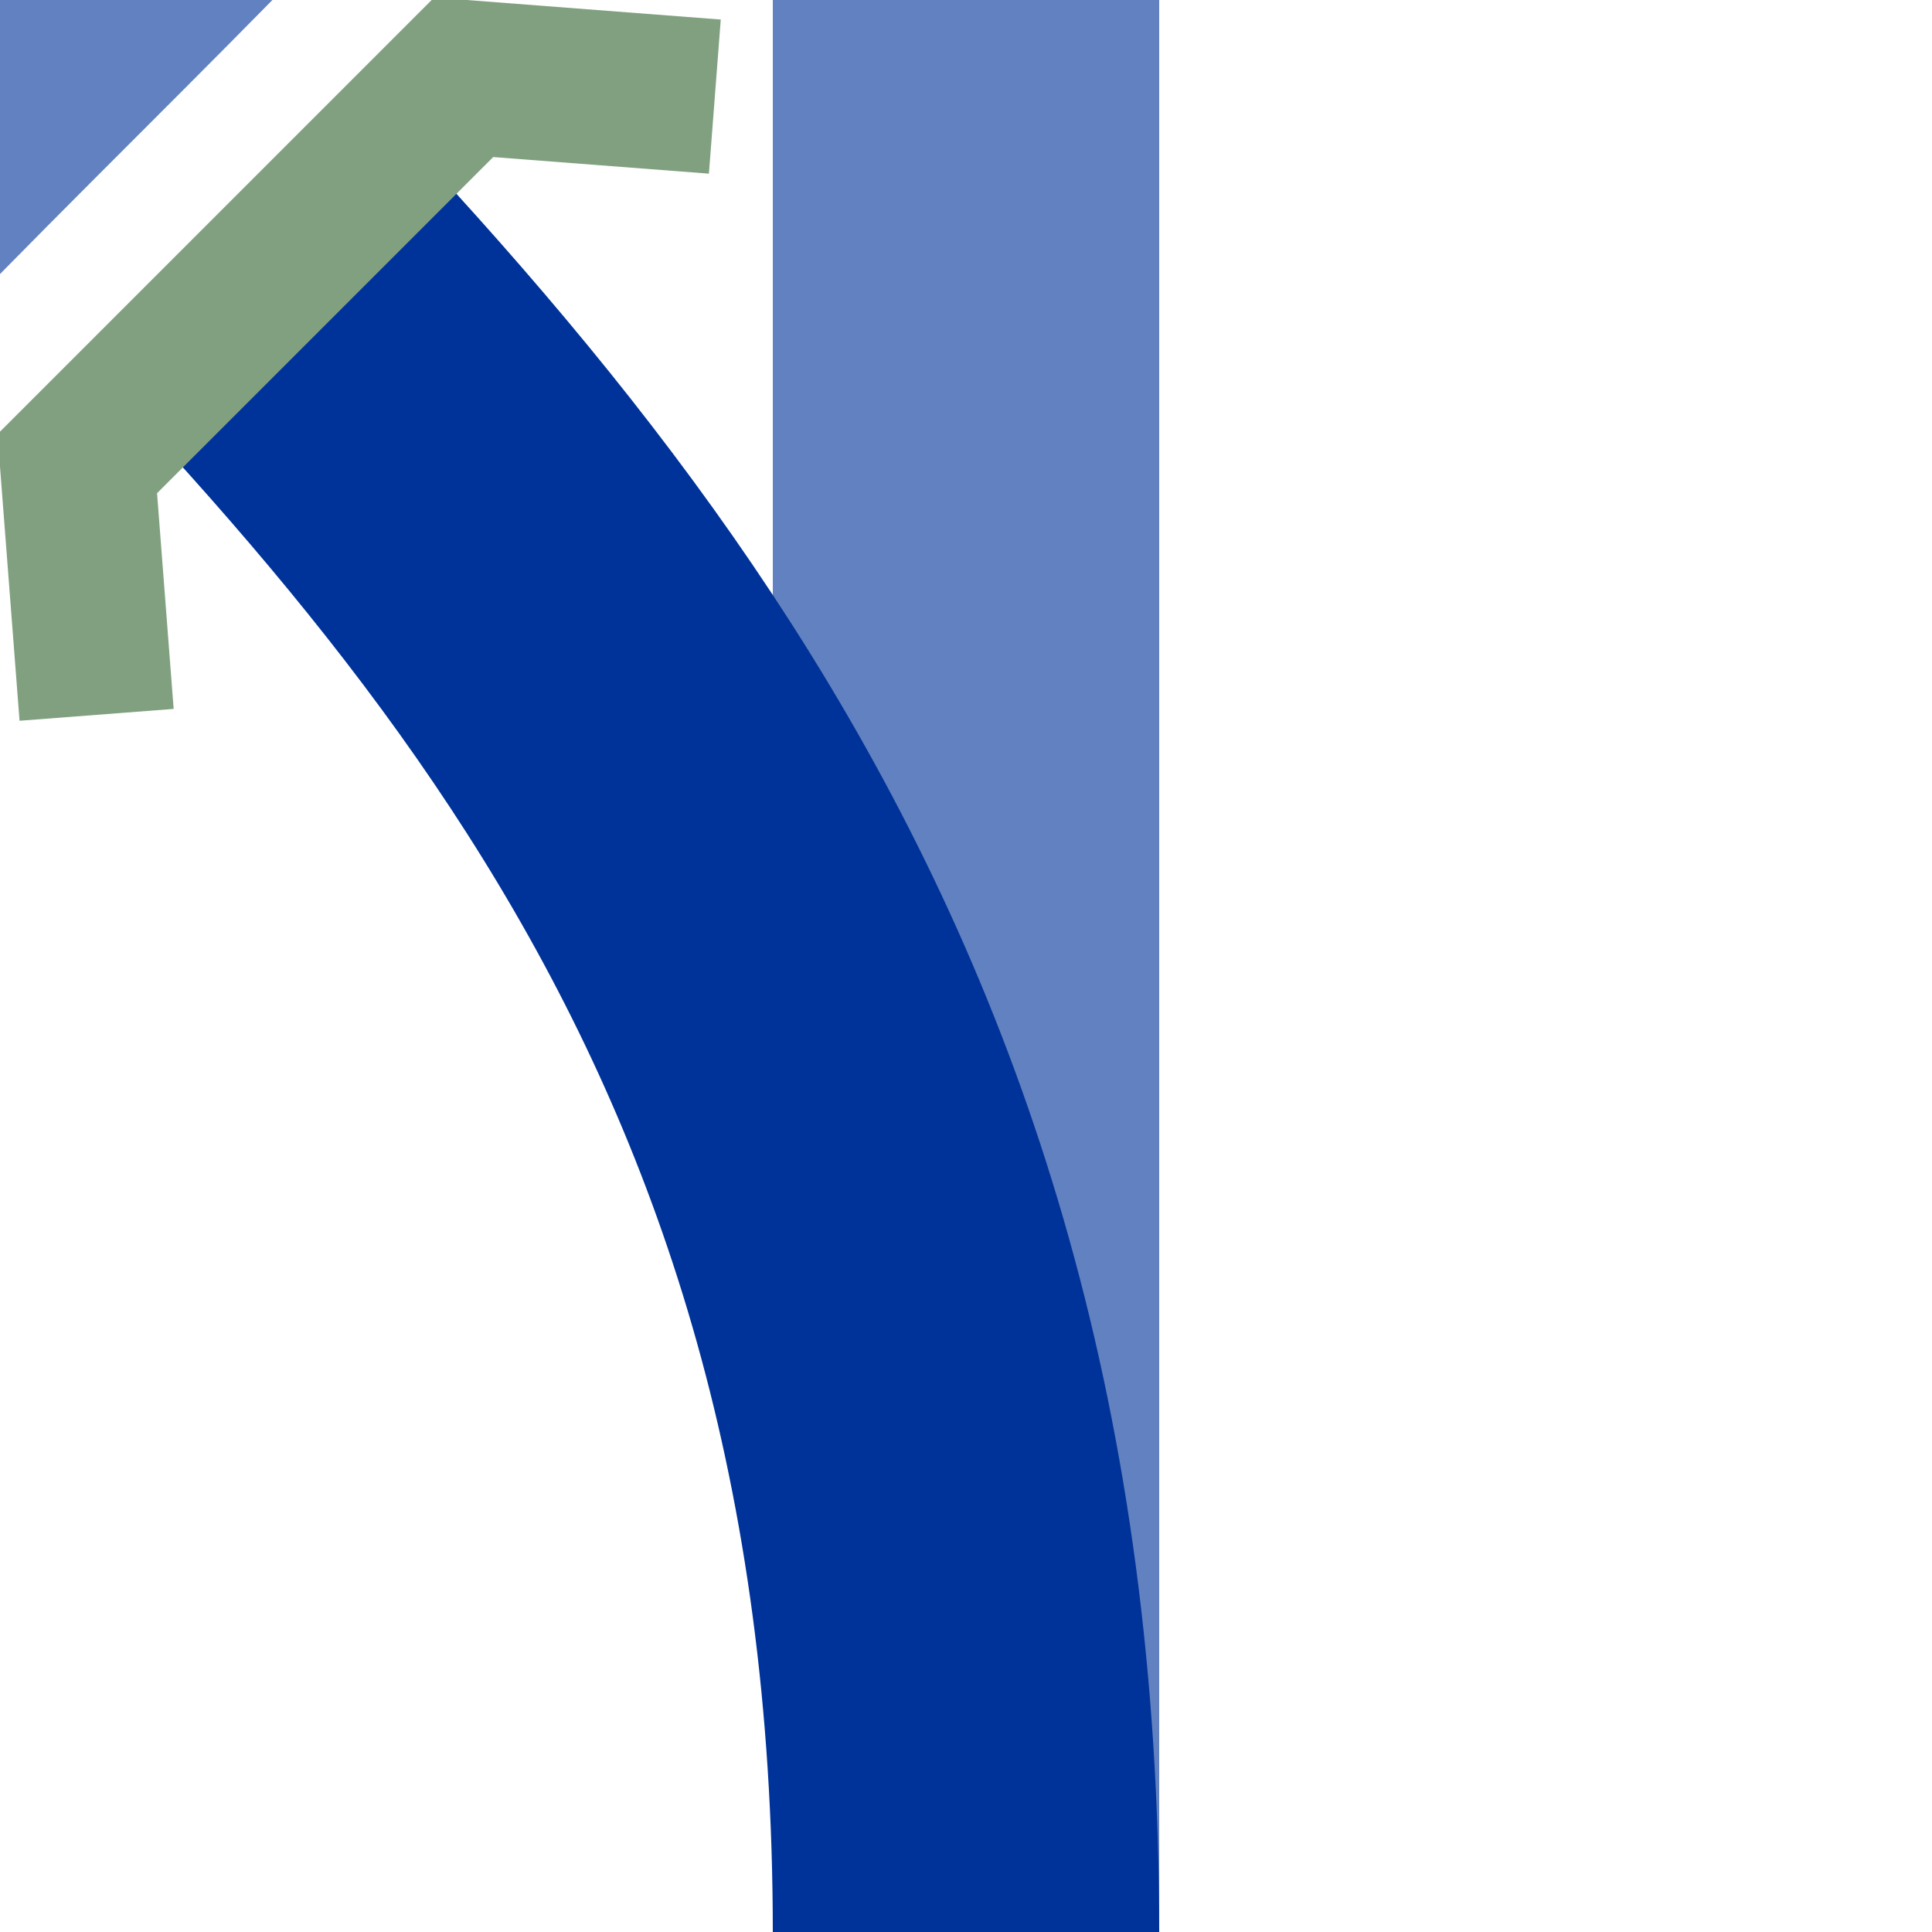
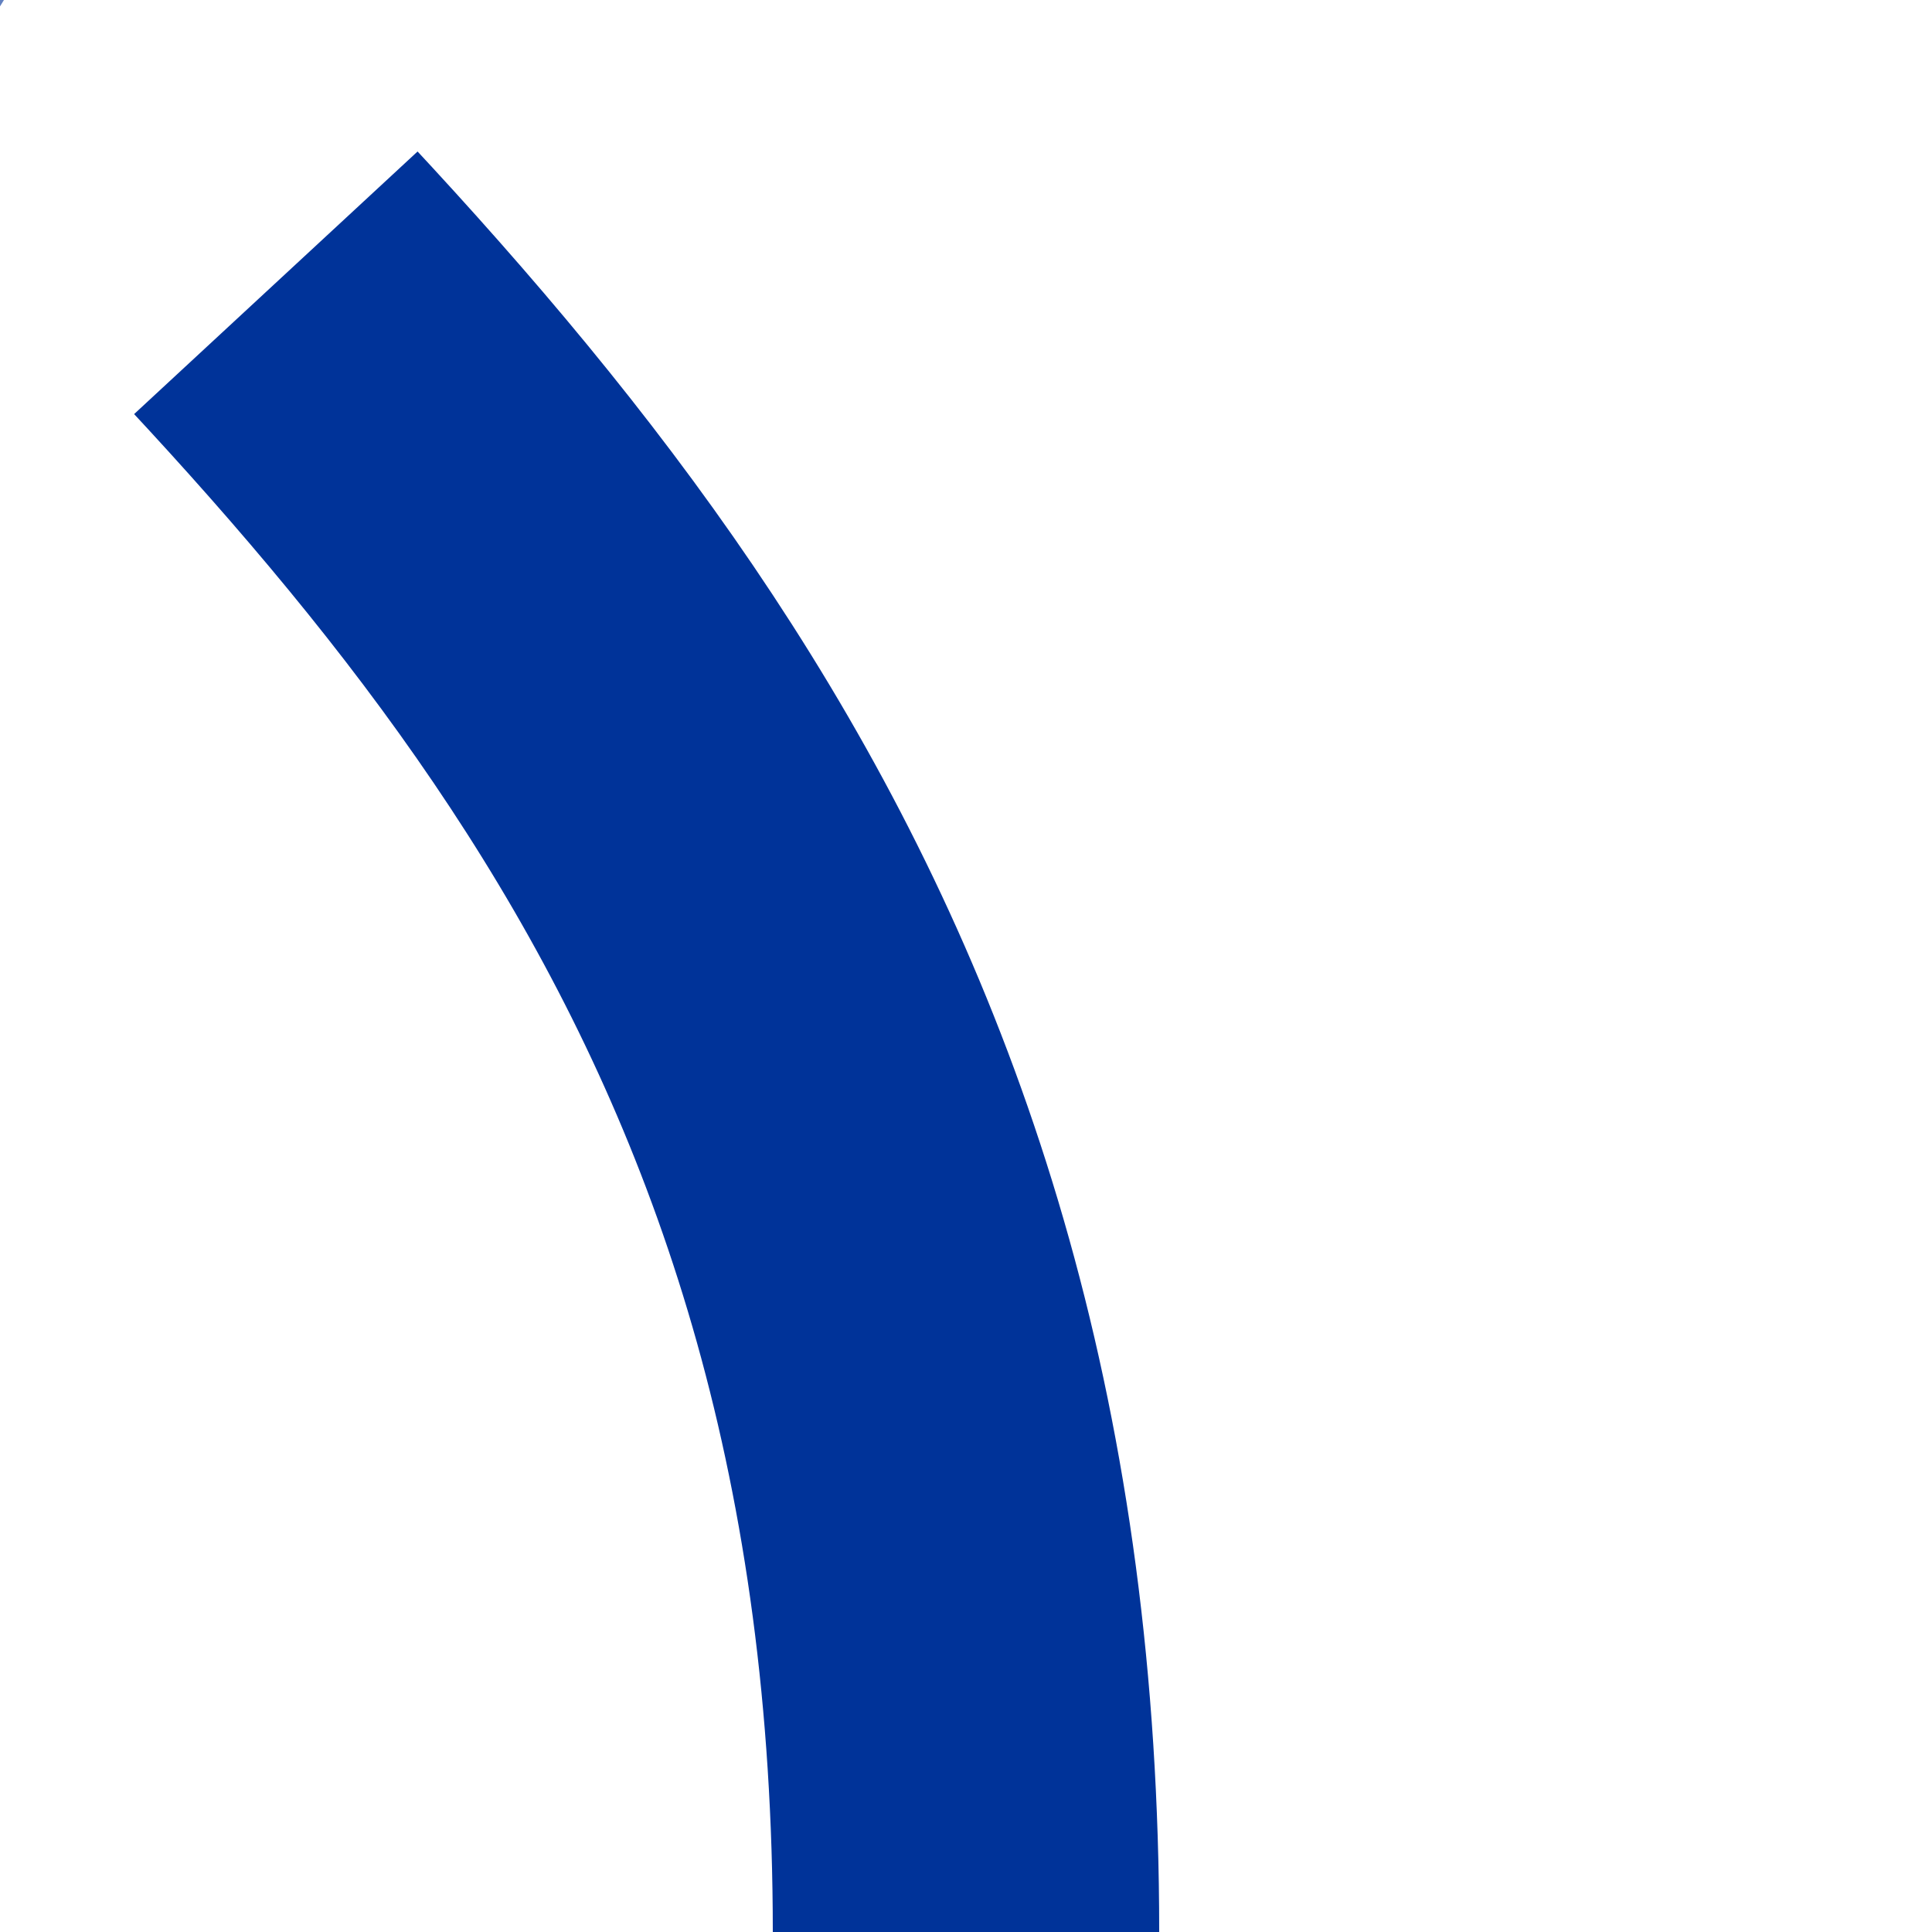
<svg xmlns="http://www.w3.org/2000/svg" width="500" height="500" viewBox="500 500 500 500">
  <title>uxABZg+4xu</title>
  <g fill="none">
    <g stroke-width="100">
-       <path stroke="#6281c0" d="M 750,0 C 750,250 625,375 500,500 C 375,625 250,750 250,1000" />
-       <path stroke="#6281c0" d="M 750,0 V 1000" />
+       <path stroke="#6281c0" d="M 750,0 C 375,625 250,750 250,1000" />
      <path stroke="#039" d="M 250,0 C 250,250 375,375 500,500 C 625,625 750,750 750,1000" stroke-dasharray="480,200,480" />
    </g>
    <g stroke="#80a080" stroke-width="40">
      <polyline points="475,315 480,380 380,480 315,475" />
-       <polyline points="525,685 520,620 620,520 685,525" />
    </g>
  </g>
</svg>